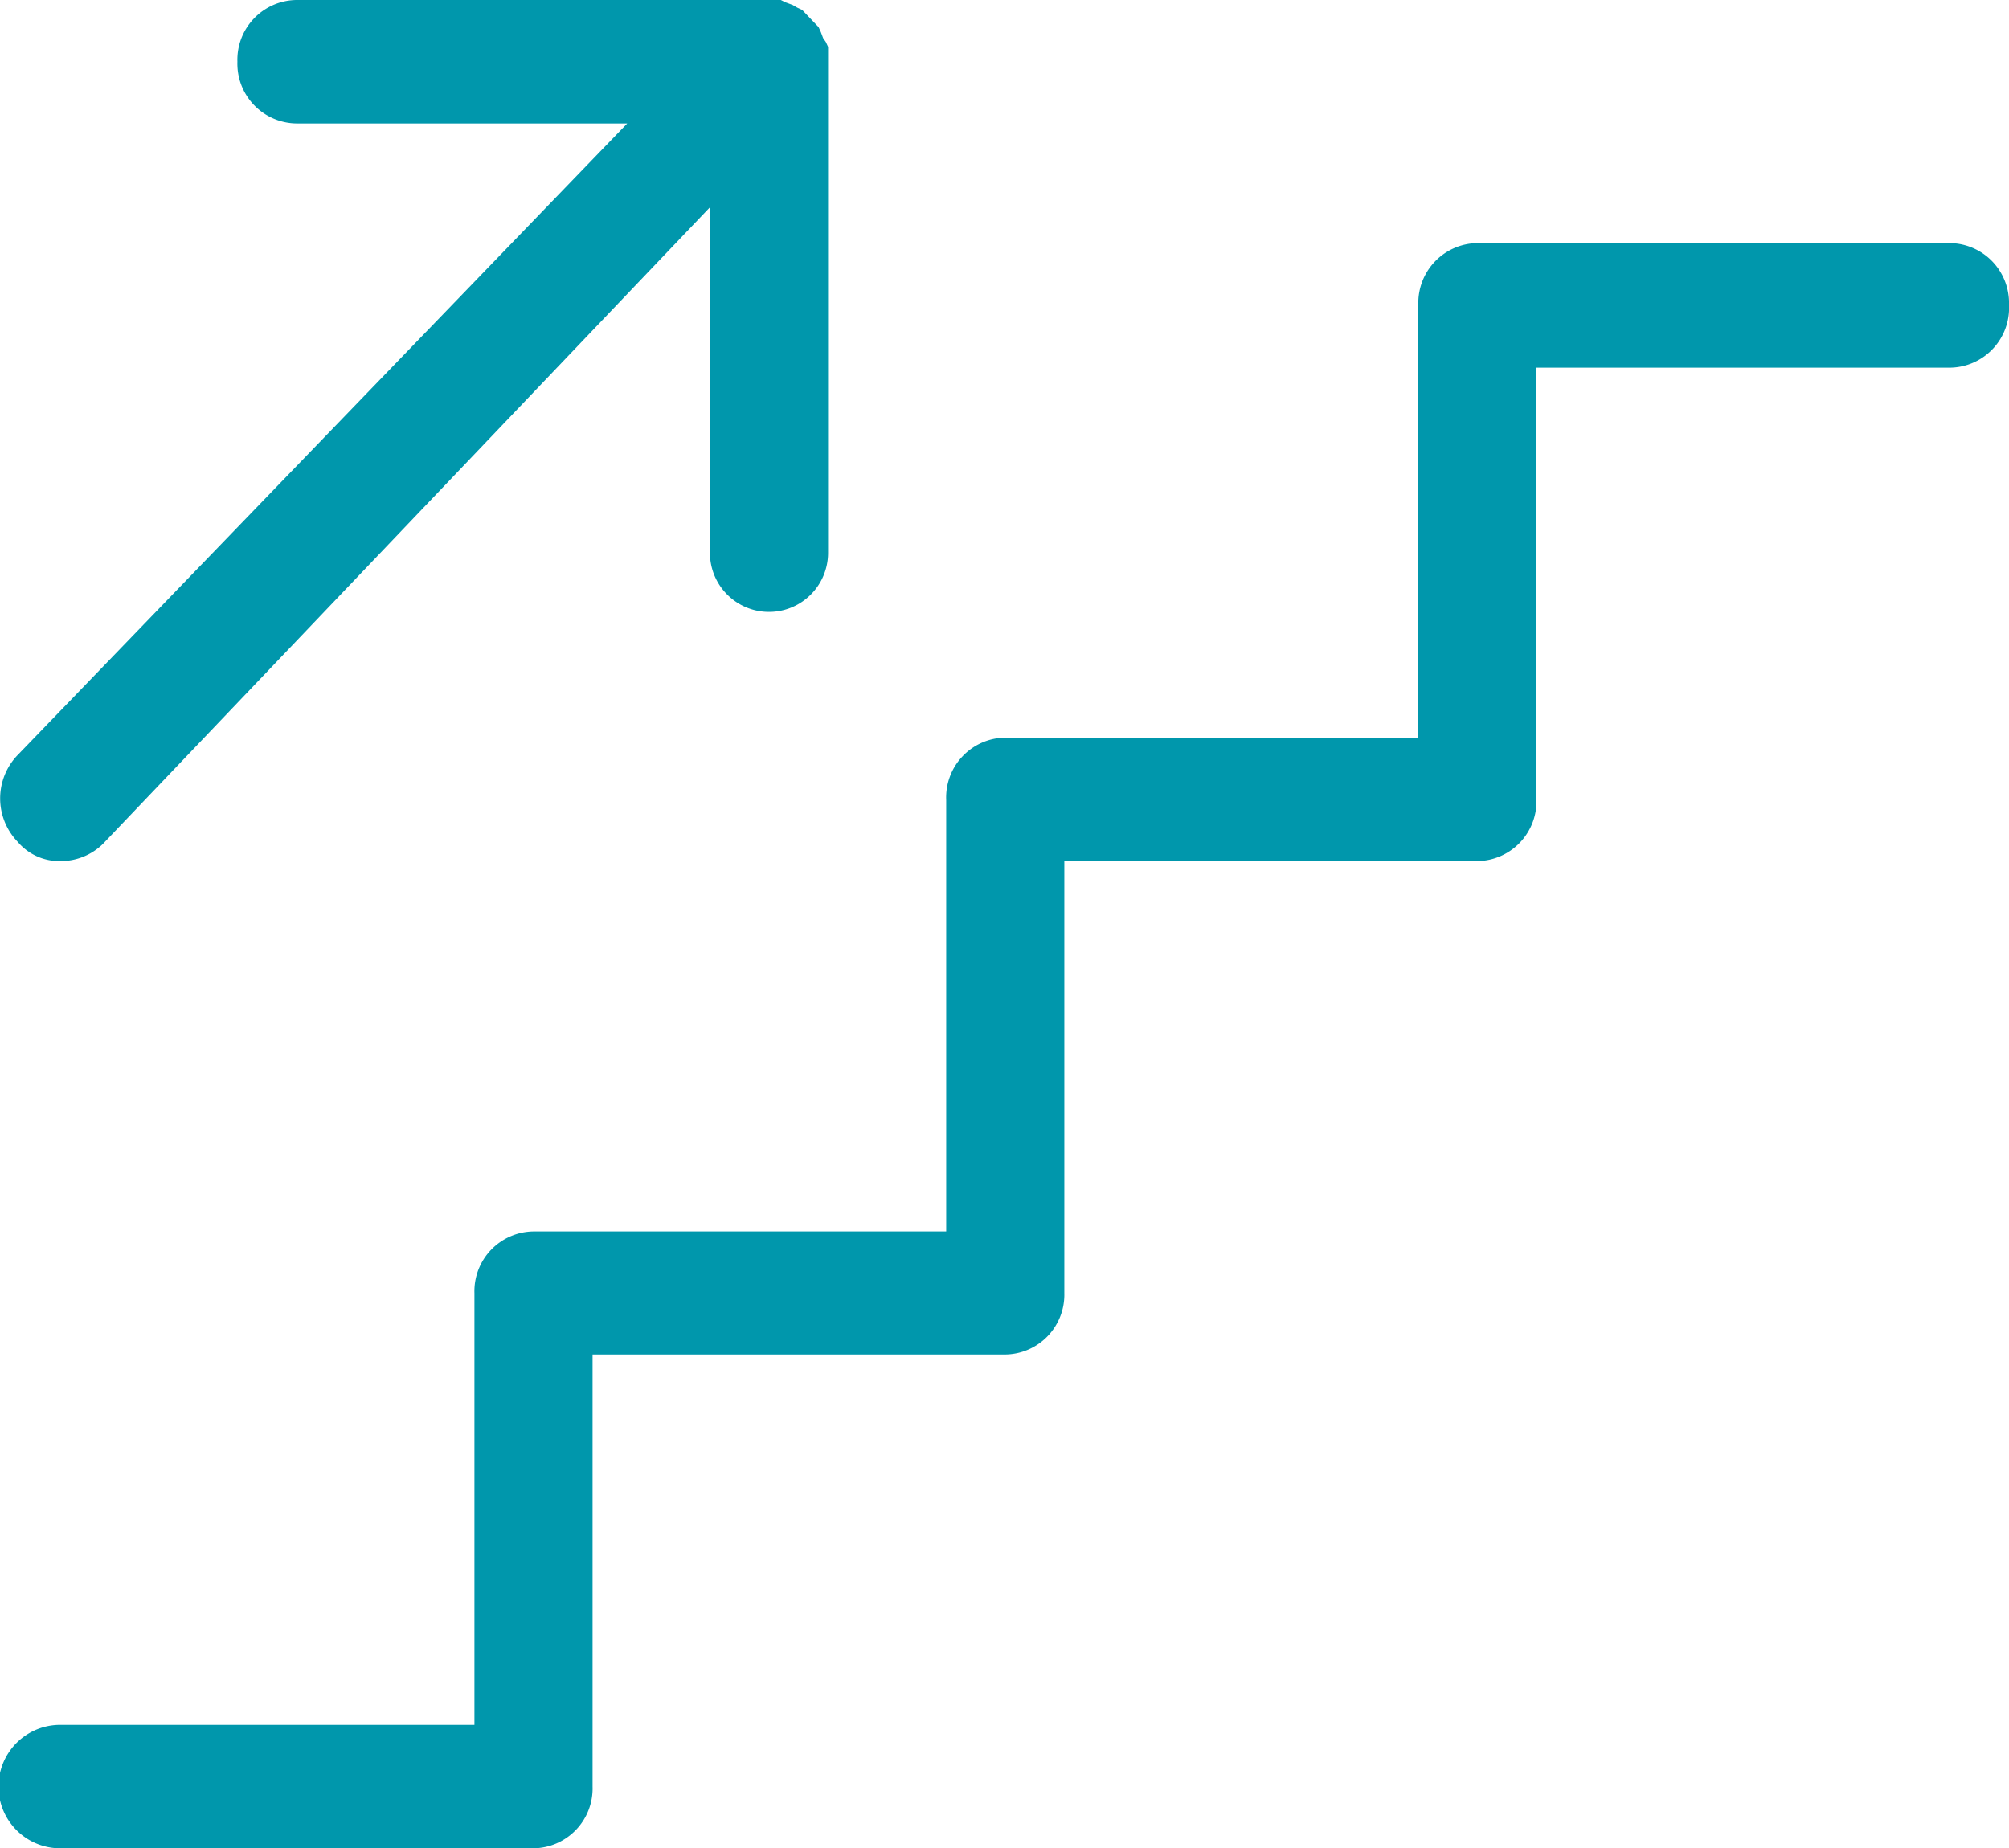
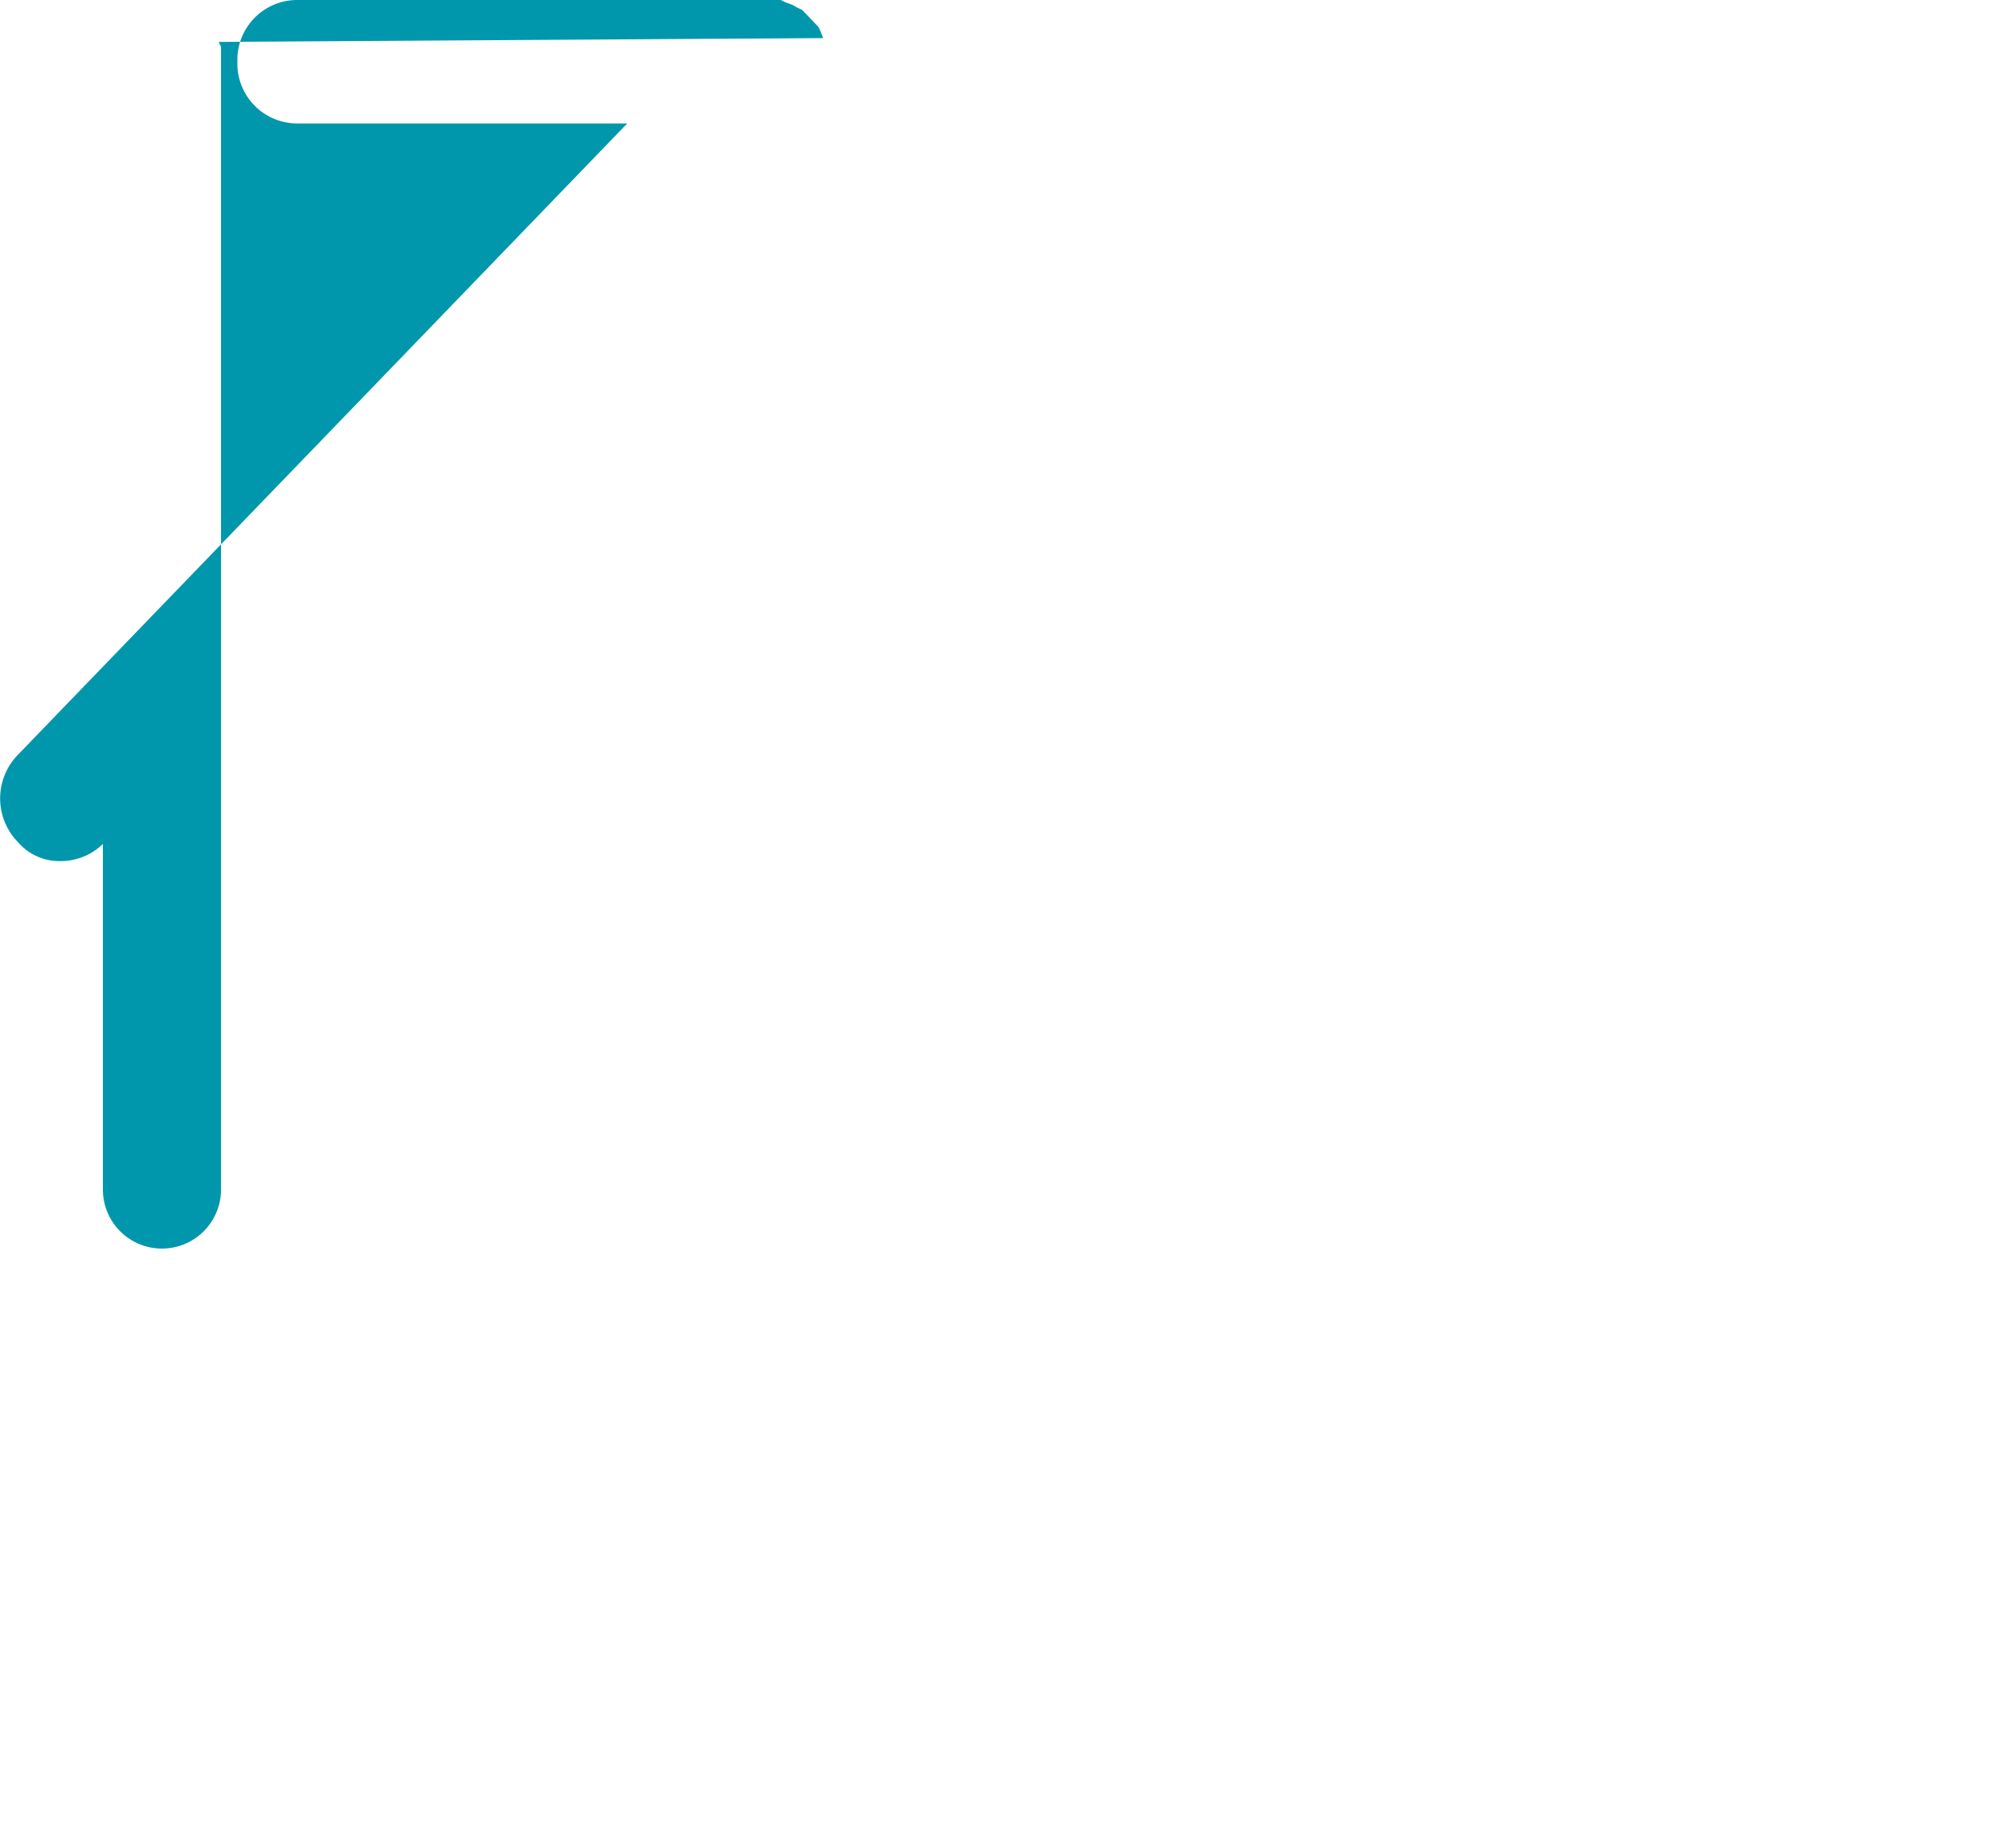
<svg xmlns="http://www.w3.org/2000/svg" viewBox="0 0 52.72 48.51">
  <defs>
    <style>.cls-1{fill:#0097ac;}</style>
  </defs>
  <g id="Calque_2" data-name="Calque 2">
    <g id="Calque_1-2" data-name="Calque 1">
-       <path class="cls-1" d="M40.32,21V9.65H51.17A1.57,1.57,0,0,0,52.72,8a1.57,1.57,0,0,0-1.55-1.62H38.77A1.57,1.57,0,0,0,37.22,8V19.36H26.38A1.57,1.57,0,0,0,24.83,21V32.32H14a1.57,1.57,0,0,0-1.55,1.62V45.27H1.58a1.62,1.62,0,0,0,0,3.24H14a1.57,1.57,0,0,0,1.55-1.62V35.55H26.38a1.57,1.57,0,0,0,1.55-1.61V22.6H38.77A1.57,1.57,0,0,0,40.32,21" />
-       <path class="cls-1" d="M1.58,22.6a1.58,1.58,0,0,0,1.12-.45L18.63,5.44v9.07a1.55,1.55,0,1,0,3.1,0V1.23l-.06-.13L21.6,1,21.54.84,21.48.71,21.05.26,20.92.2,20.8.13,20.61.06,20.49,0H7.78A1.57,1.57,0,0,0,6.23,1.62,1.57,1.57,0,0,0,7.78,3.24h8.68L.46,19.82a1.64,1.64,0,0,0,0,2.27,1.43,1.43,0,0,0,1.12.51" />
+       <path class="cls-1" d="M1.58,22.6a1.58,1.58,0,0,0,1.12-.45v9.07a1.55,1.55,0,1,0,3.1,0V1.23l-.06-.13L21.6,1,21.54.84,21.48.71,21.05.26,20.92.2,20.8.13,20.61.06,20.49,0H7.78A1.57,1.57,0,0,0,6.23,1.62,1.57,1.57,0,0,0,7.78,3.24h8.68L.46,19.82a1.64,1.64,0,0,0,0,2.27,1.43,1.43,0,0,0,1.12.51" />
    </g>
  </g>
</svg>